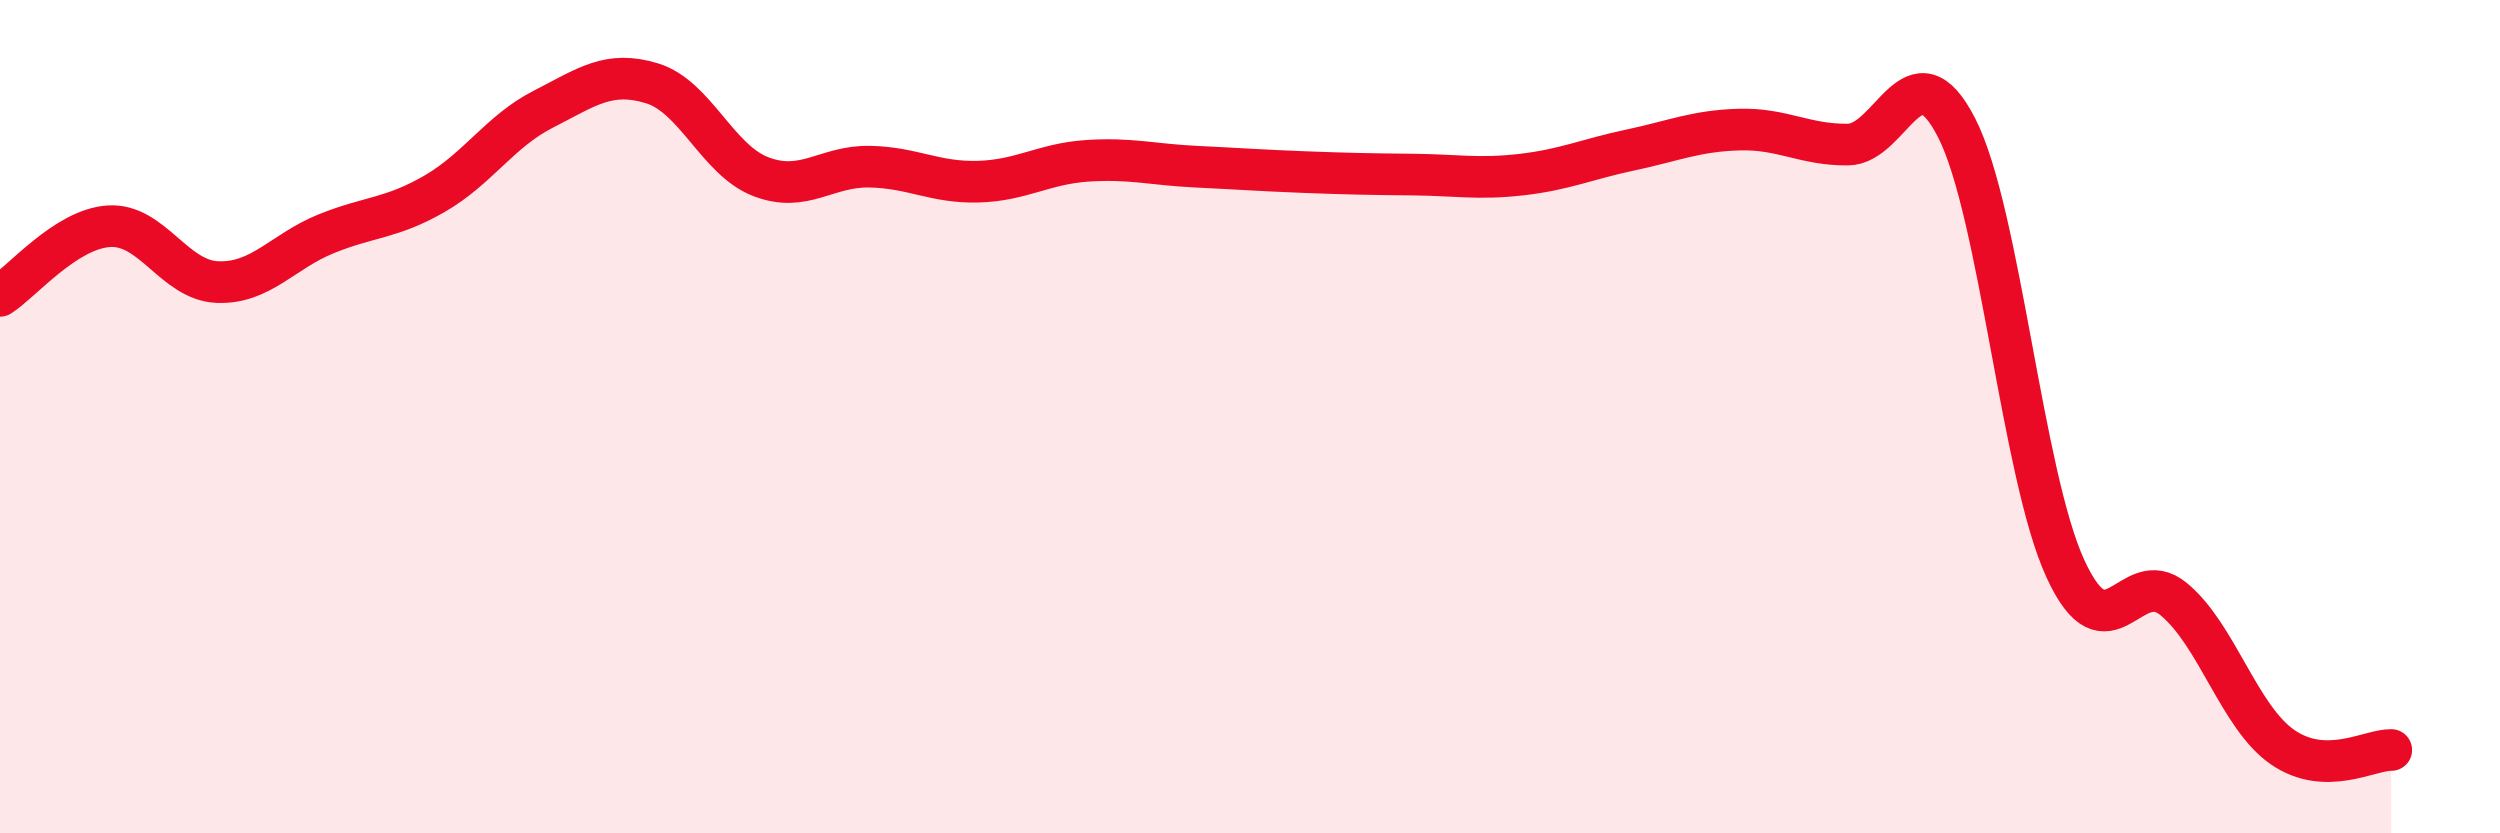
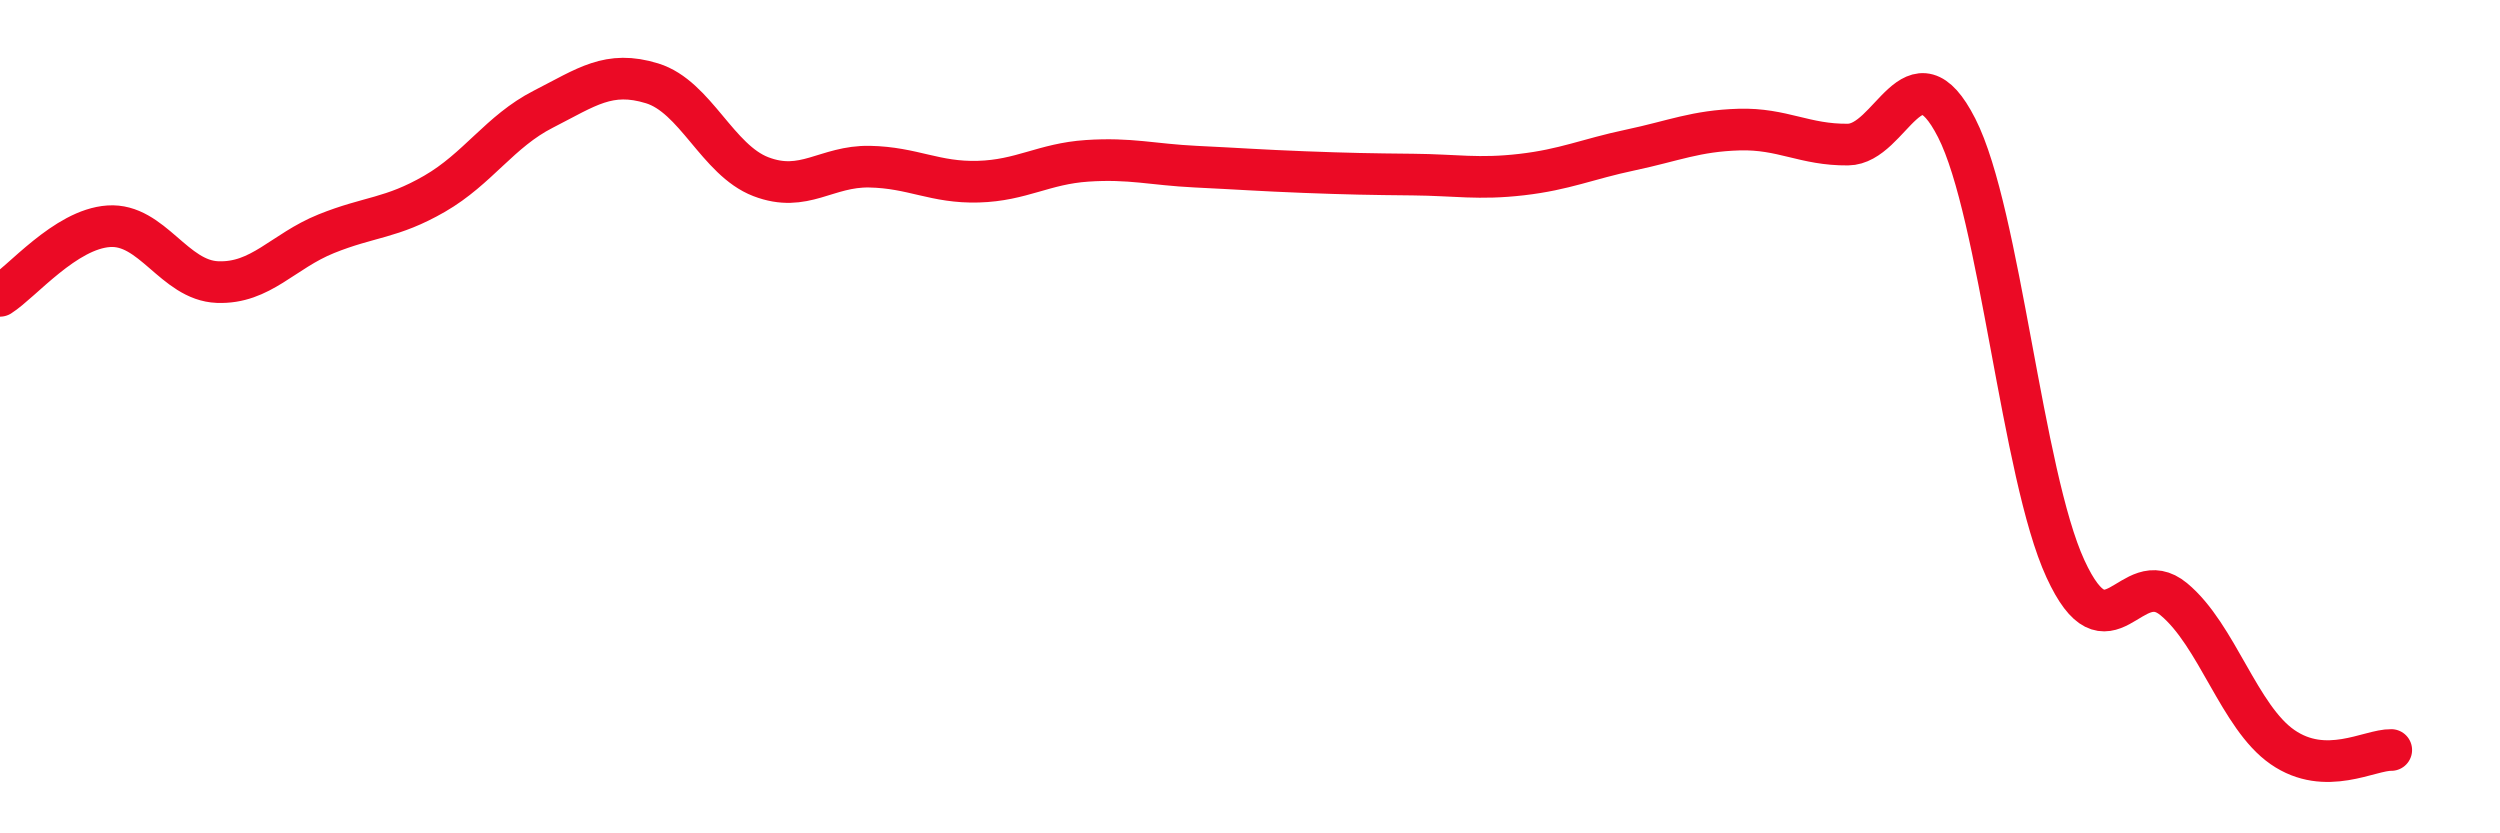
<svg xmlns="http://www.w3.org/2000/svg" width="60" height="20" viewBox="0 0 60 20">
-   <path d="M 0,7.1 C 0.52,6.77 1.57,5.5 2.61,5.43 C 3.65,5.36 4.18,6.73 5.22,6.77 C 6.26,6.81 6.79,6.03 7.83,5.61 C 8.87,5.19 9.39,5.25 10.43,4.65 C 11.47,4.05 12,3.15 13.04,2.62 C 14.08,2.09 14.61,1.68 15.65,2 C 16.69,2.32 17.22,3.84 18.26,4.24 C 19.3,4.64 19.83,3.98 20.87,4 C 21.91,4.02 22.44,4.39 23.48,4.36 C 24.52,4.33 25.05,3.93 26.09,3.86 C 27.13,3.79 27.66,3.95 28.7,4 C 29.74,4.05 30.26,4.09 31.3,4.13 C 32.34,4.17 32.87,4.18 33.91,4.19 C 34.95,4.2 35.48,4.31 36.52,4.19 C 37.56,4.07 38.09,3.82 39.13,3.6 C 40.17,3.38 40.7,3.14 41.74,3.11 C 42.78,3.08 43.31,3.48 44.35,3.47 C 45.39,3.46 45.92,1.03 46.96,3.07 C 48,5.11 48.53,11.39 49.57,13.65 C 50.61,15.91 51.13,13.52 52.17,14.38 C 53.21,15.24 53.74,17.21 54.78,17.93 C 55.82,18.65 56.87,17.99 57.39,18L57.39 20L0 20Z" fill="#EB0A25" opacity="0.1" stroke-linecap="round" stroke-linejoin="round" />
  <path d="M 0,7.1 C 0.52,6.77 1.57,5.5 2.61,5.43 C 3.65,5.36 4.18,6.73 5.22,6.77 C 6.26,6.81 6.79,6.03 7.83,5.61 C 8.87,5.19 9.39,5.25 10.43,4.65 C 11.47,4.05 12,3.15 13.04,2.62 C 14.08,2.09 14.61,1.68 15.65,2 C 16.69,2.32 17.22,3.84 18.26,4.24 C 19.3,4.64 19.83,3.98 20.87,4 C 21.91,4.02 22.44,4.39 23.48,4.36 C 24.52,4.33 25.05,3.93 26.09,3.86 C 27.13,3.79 27.66,3.95 28.7,4 C 29.74,4.05 30.26,4.09 31.3,4.13 C 32.34,4.17 32.87,4.18 33.91,4.19 C 34.95,4.2 35.48,4.31 36.52,4.19 C 37.56,4.07 38.09,3.82 39.13,3.6 C 40.17,3.38 40.7,3.14 41.74,3.11 C 42.78,3.08 43.31,3.48 44.35,3.47 C 45.39,3.46 45.92,1.03 46.96,3.07 C 48,5.11 48.53,11.39 49.57,13.65 C 50.61,15.91 51.13,13.52 52.17,14.38 C 53.21,15.24 53.74,17.21 54.78,17.93 C 55.82,18.65 56.87,17.99 57.39,18" stroke="#EB0A25" stroke-width="1" fill="none" stroke-linecap="round" stroke-linejoin="round" />
</svg>